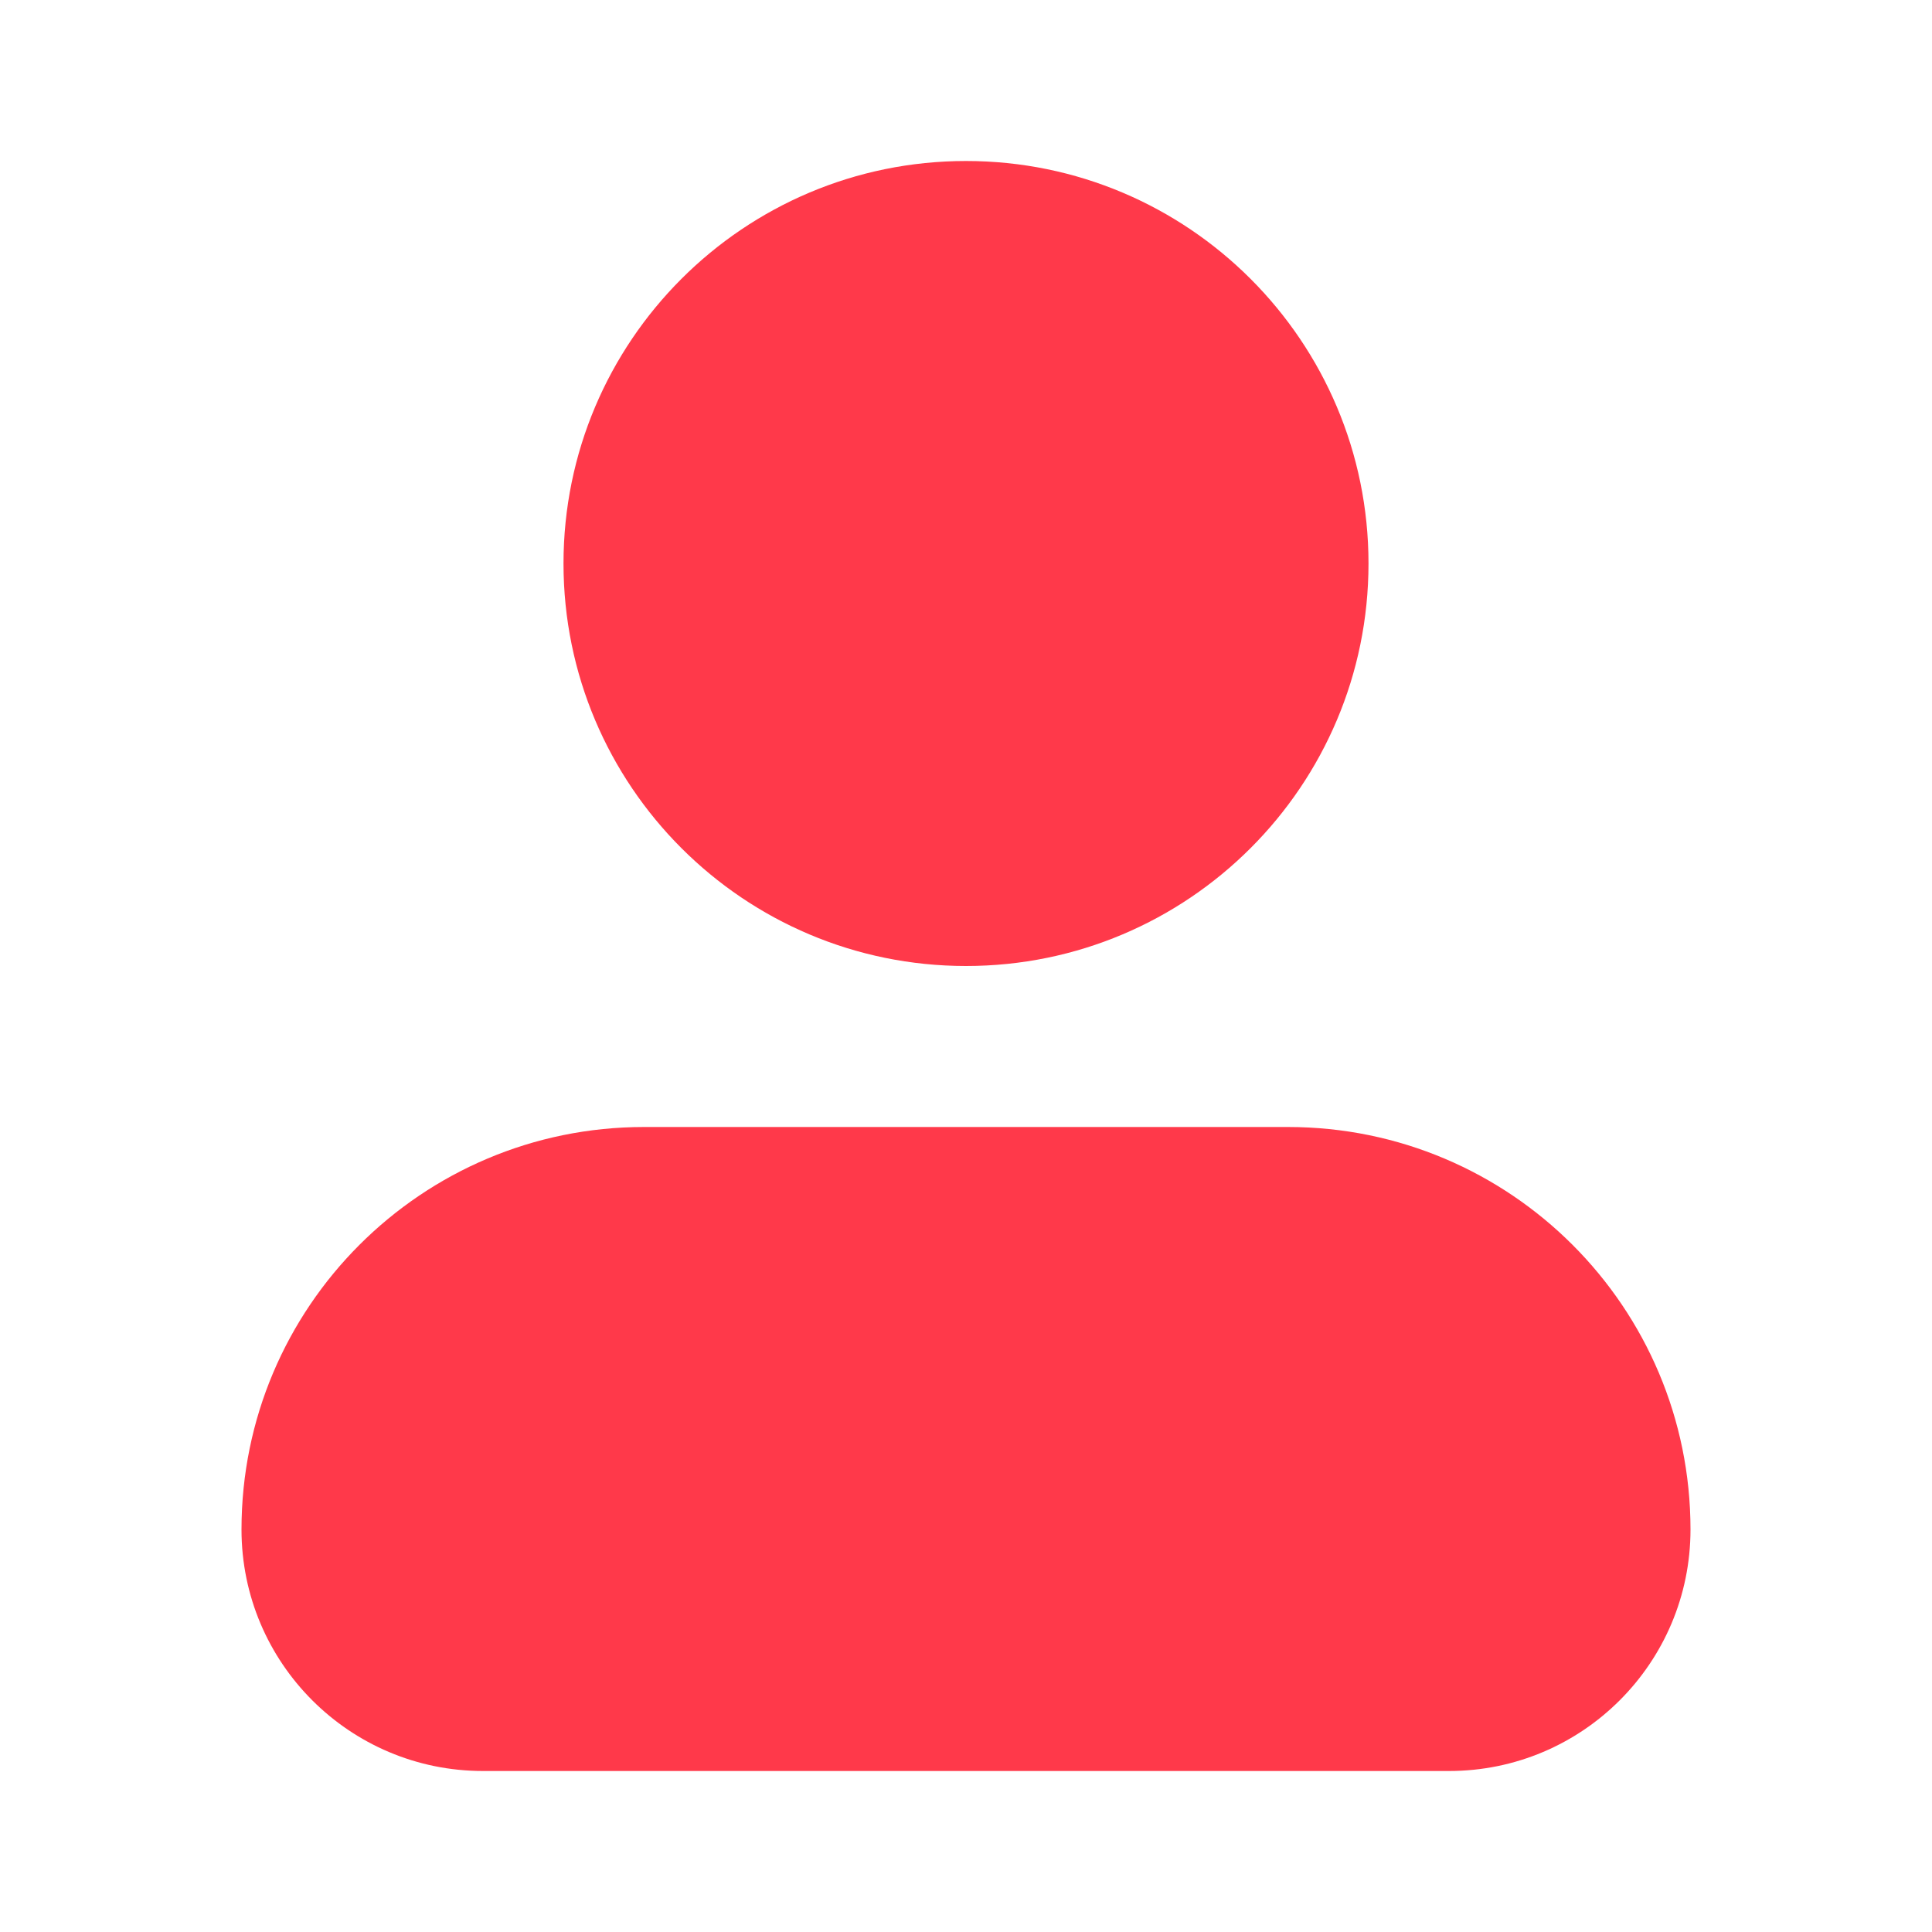
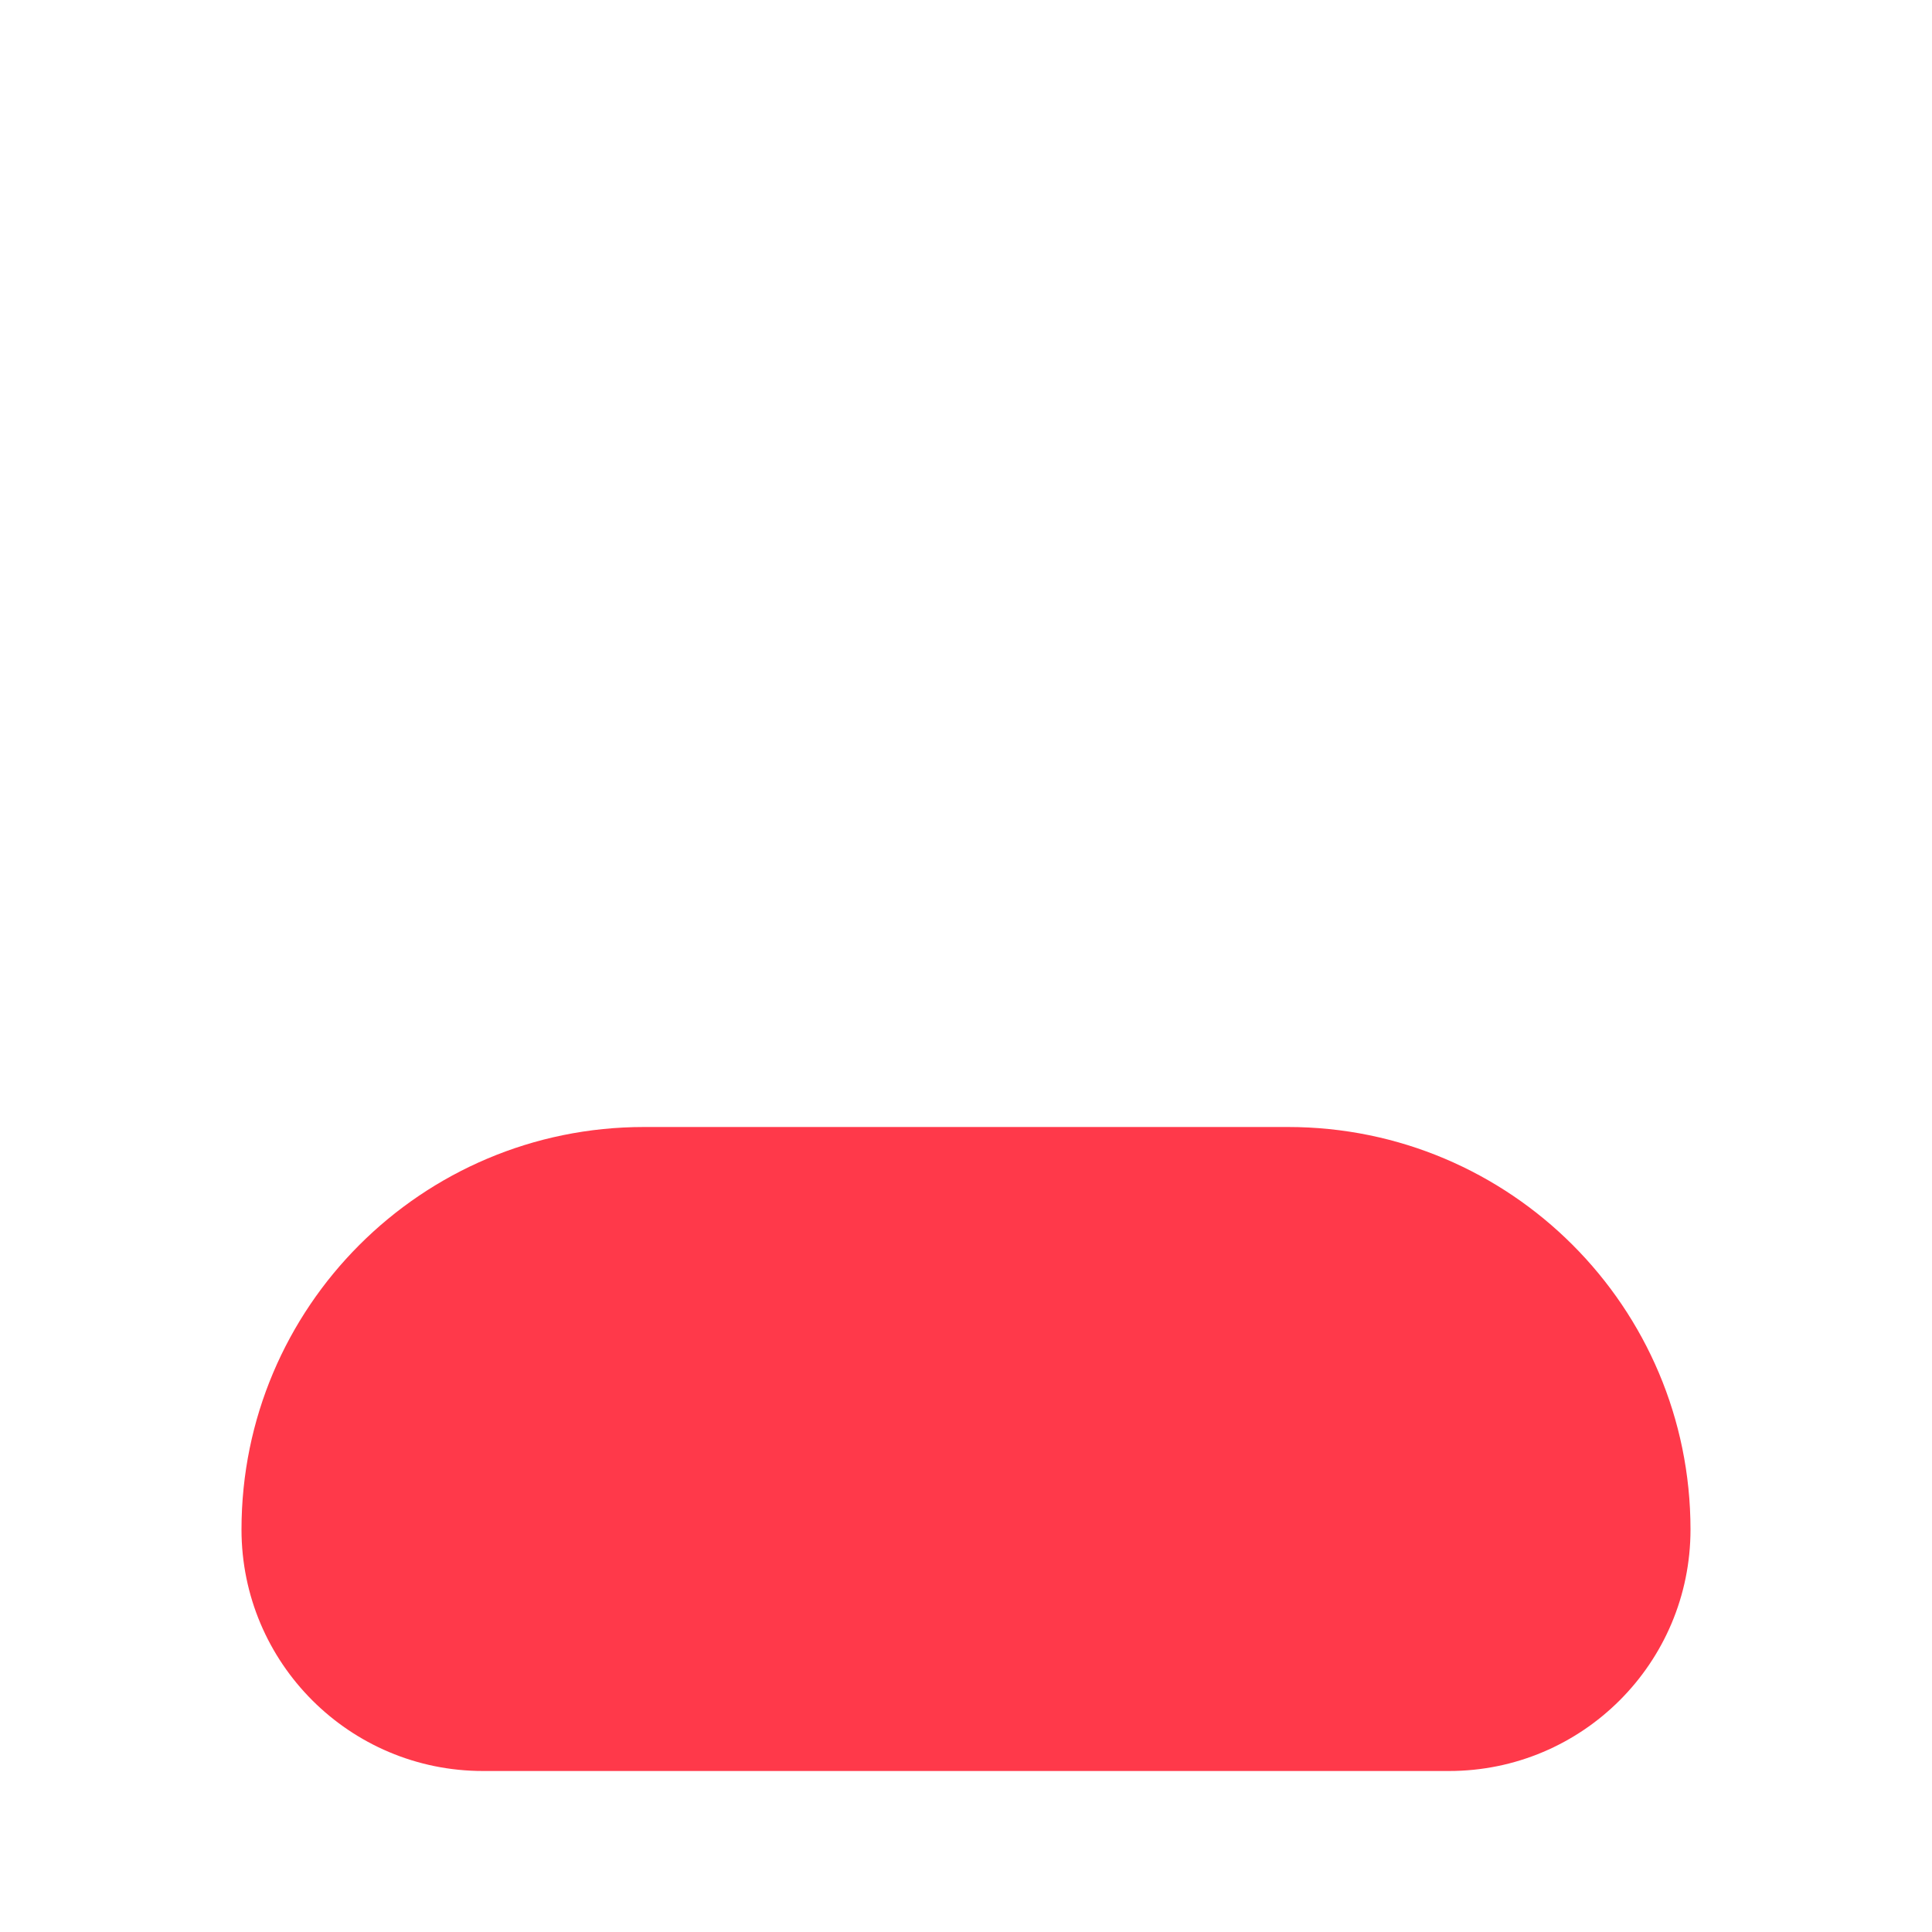
<svg xmlns="http://www.w3.org/2000/svg" width="24" height="24" viewBox="0 0 24 24" fill="none">
-   <path d="M12 2C9.239 2 7 4.239 7 7C7 9.761 9.239 12 12 12C14.761 12 17 9.761 17 7C17 4.239 14.761 2 12 2Z" fill="url(#paint0_linear_38_307)" />
  <path d="M8 14C5.239 14 3 16.239 3 19C3 20.657 4.343 22 6 22H18C19.657 22 21 20.657 21 19C21 16.239 18.761 14 16 14H8Z" fill="url(#paint1_linear_38_307)" />
  <defs>
    <linearGradient id="paint0_linear_38_307" x1="3" y1="2.739" x2="22.891" y2="20.653" gradientUnits="userSpaceOnUse">
      <stop stop-color="#FF394A" />
      <stop offset="1" stop-color="#FF394A" />
    </linearGradient>
    <linearGradient id="paint1_linear_38_307" x1="3" y1="2.739" x2="22.891" y2="20.653" gradientUnits="userSpaceOnUse">
      <stop stop-color="#FF394A" />
      <stop offset="1" stop-color="#FF394A" />
    </linearGradient>
  </defs>
</svg>